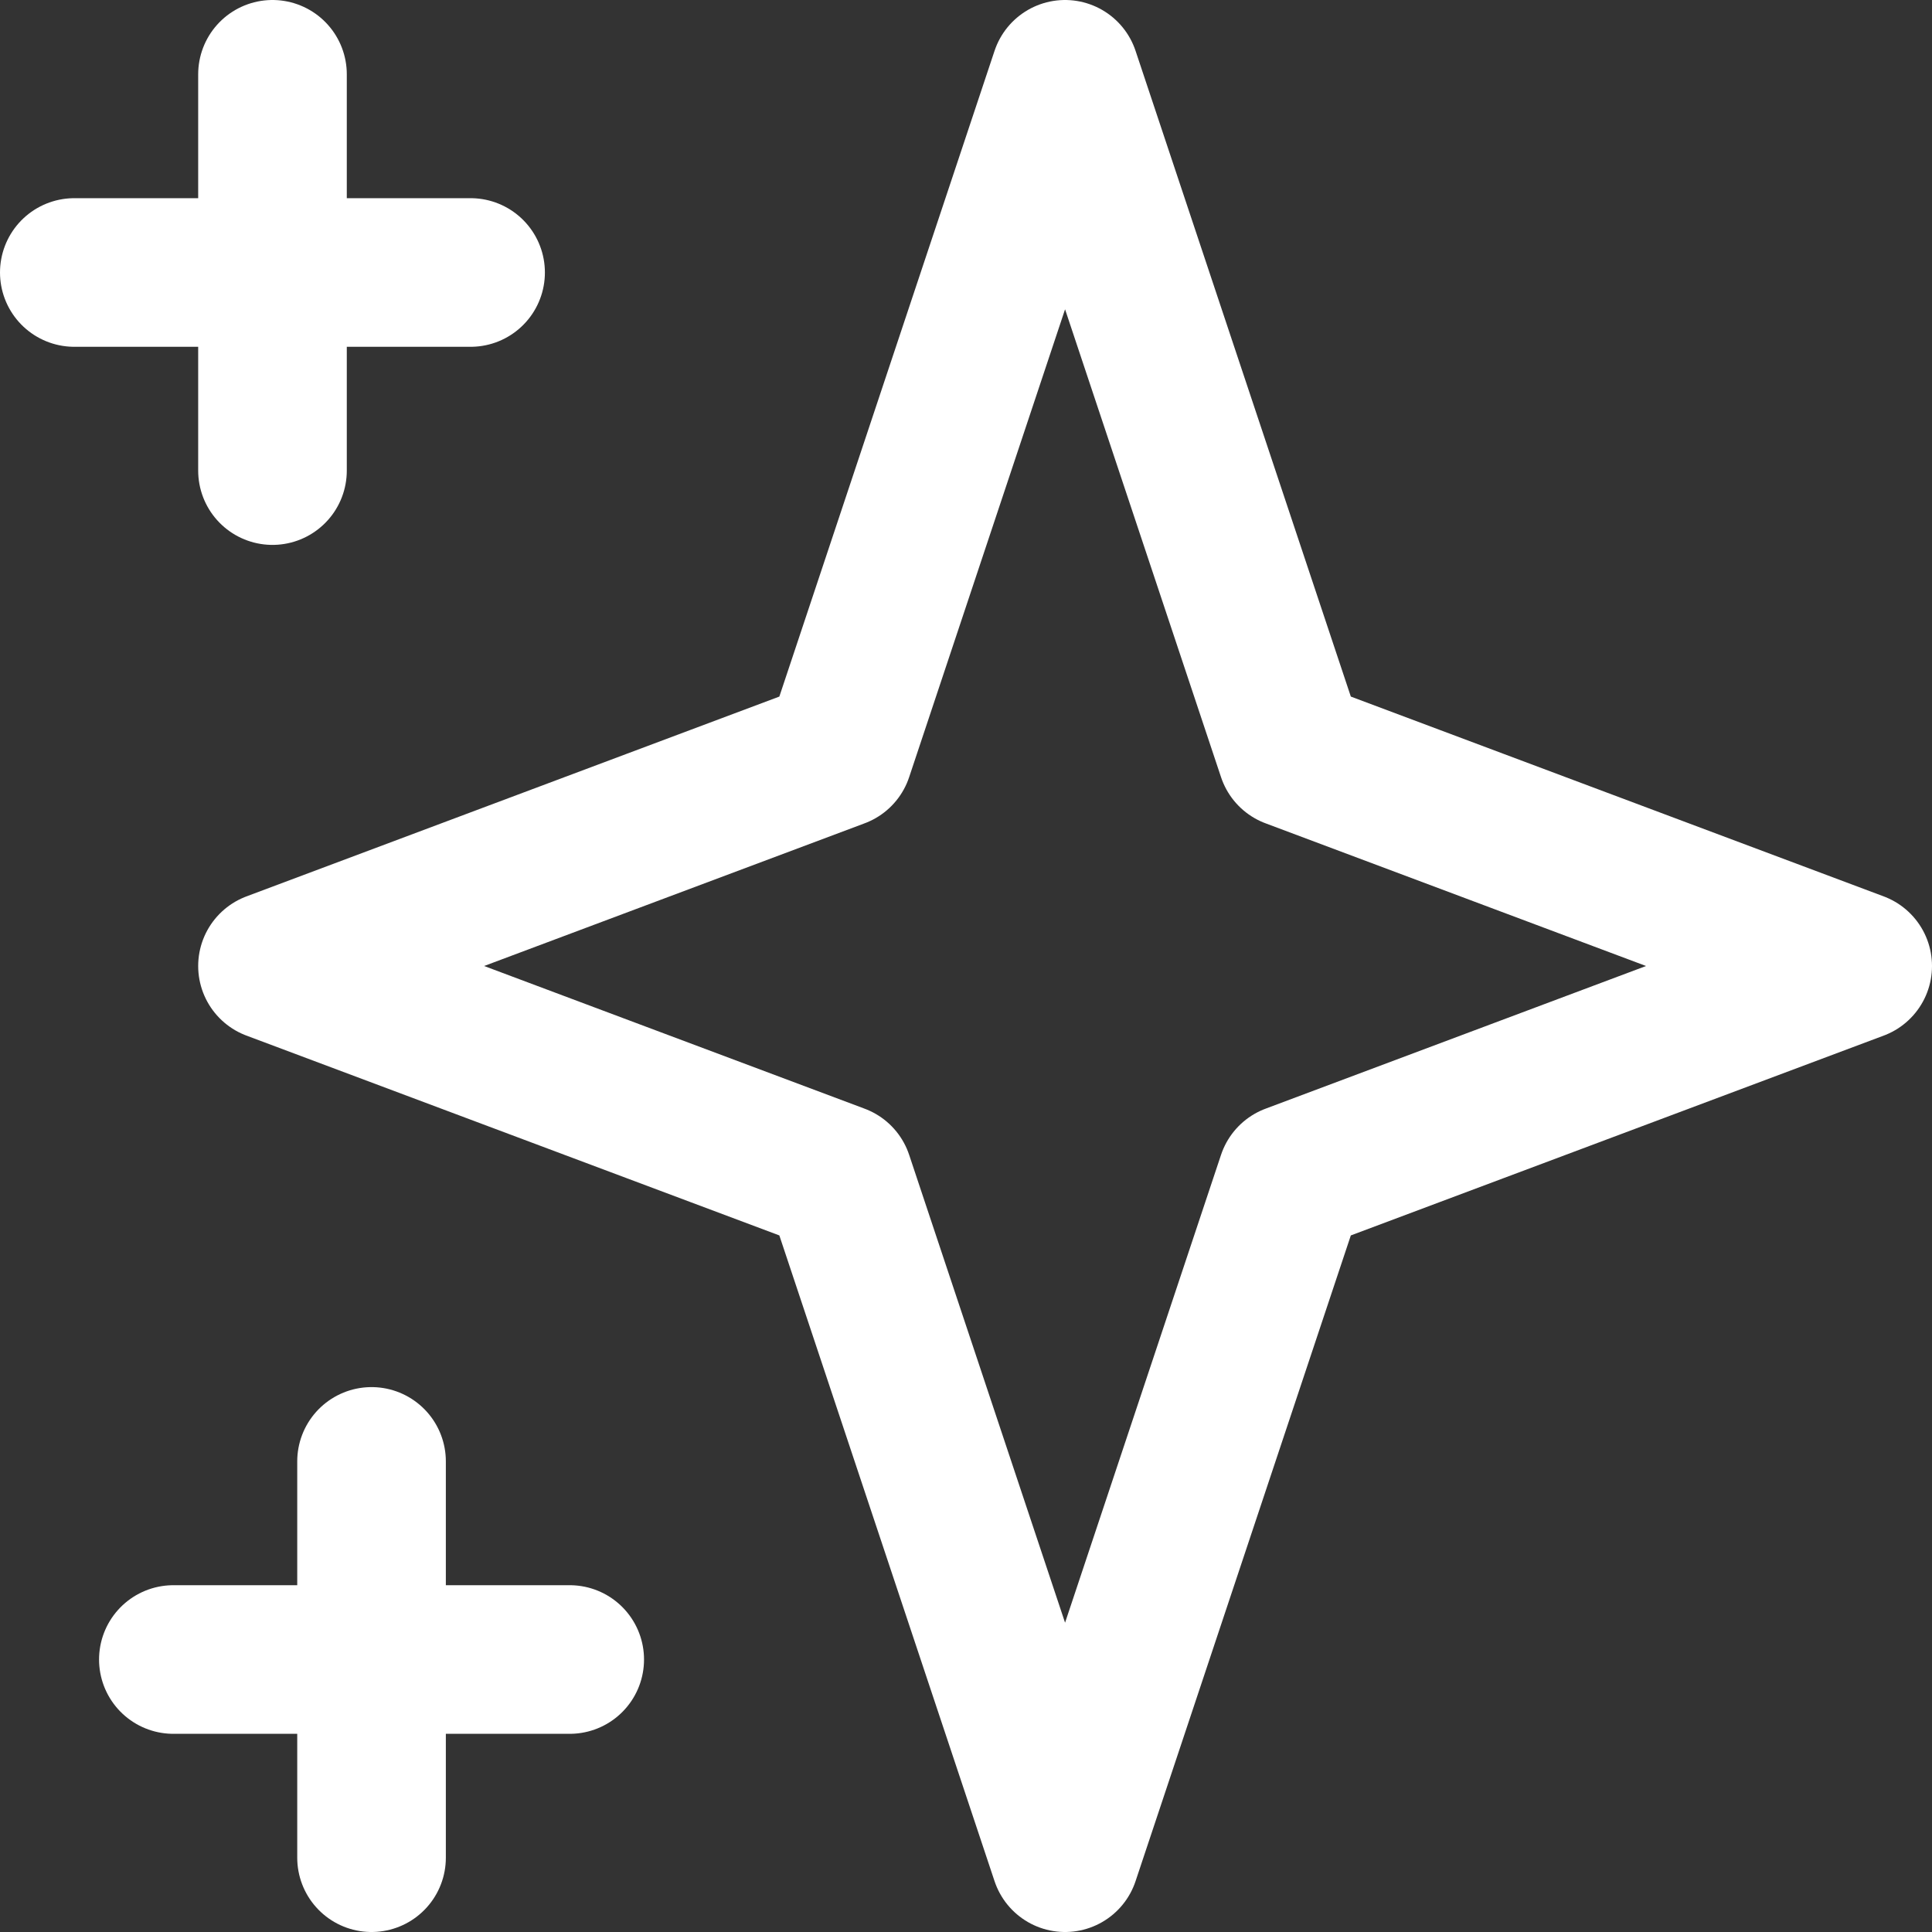
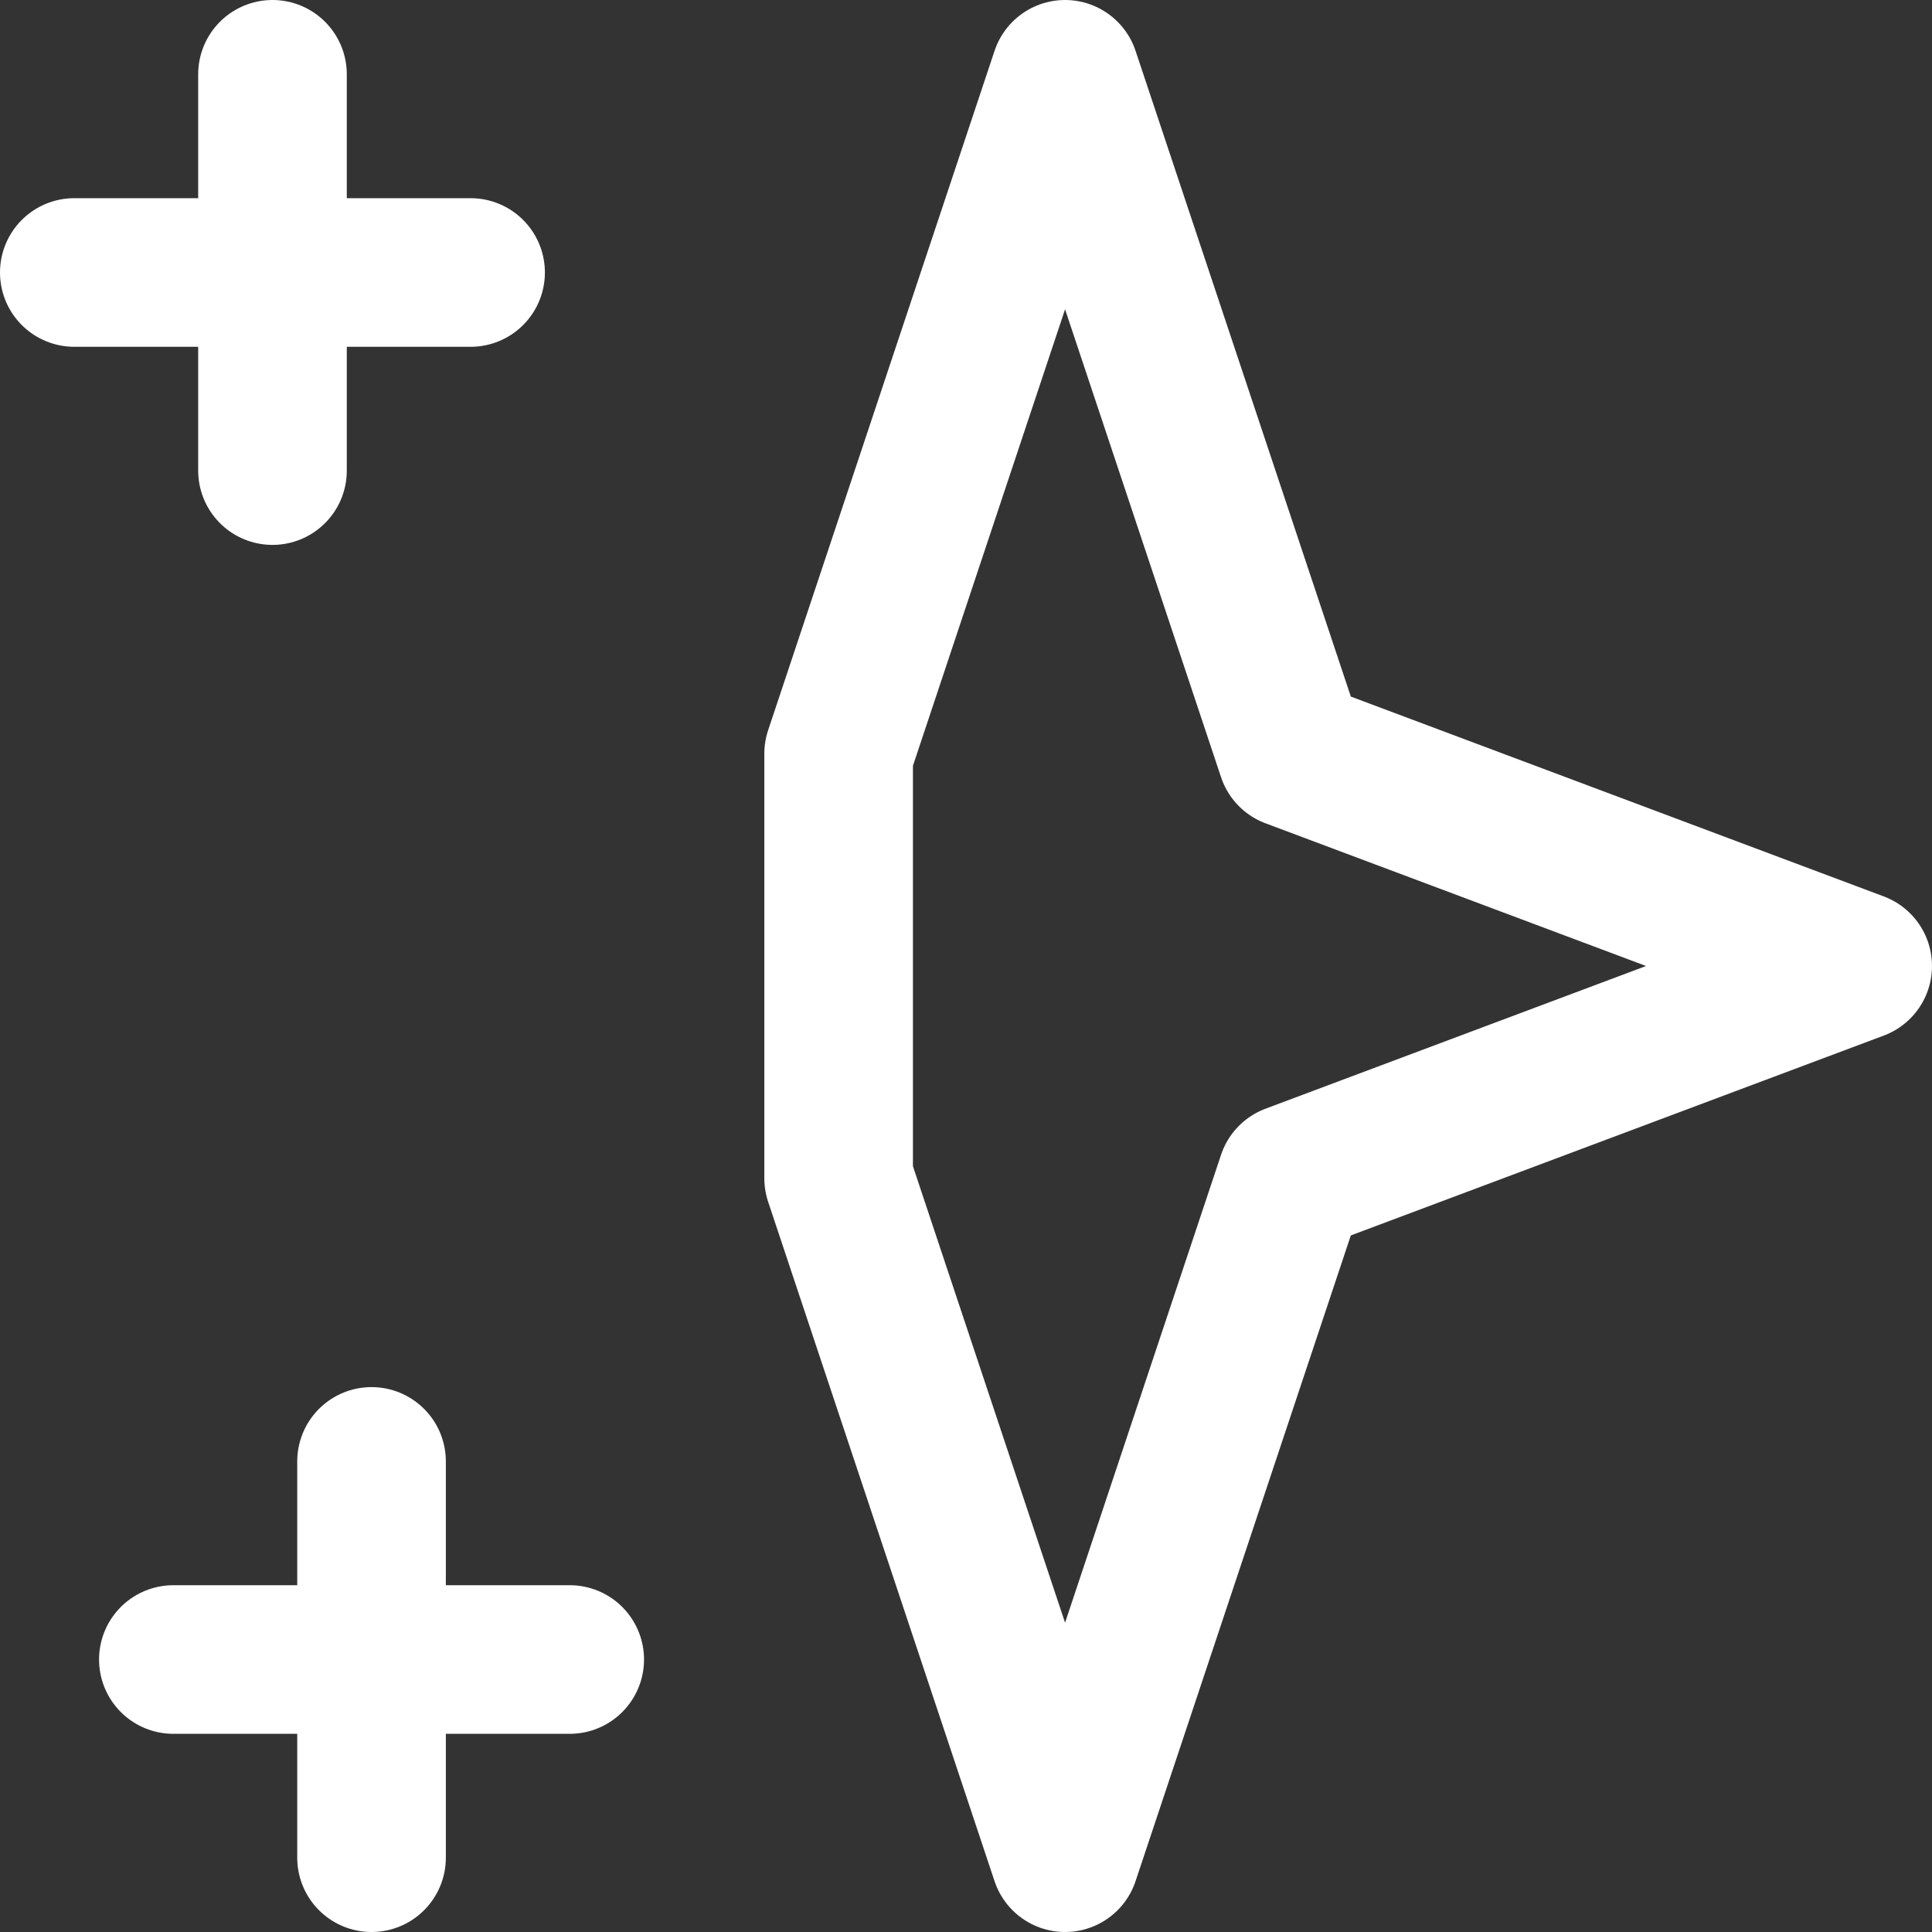
<svg xmlns="http://www.w3.org/2000/svg" width="26" height="26" viewBox="0 0 26 26" fill="none">
  <rect x="0" y="0" width="26" height="26" fill="#333333" stroke="none" />
-   <path d="M3.667 1V6.333M1 3.667H6.333M5 19.667V25M2.333 22.333H7.667M14.333 1L17.381 10.143L25 13L17.381 15.857L14.333 25L11.286 15.857L3.667 13L11.286 10.143L14.333 1Z" stroke="white" stroke-width="2" stroke-linecap="round" stroke-linejoin="round" />
+   <path d="M3.667 1V6.333M1 3.667H6.333M5 19.667V25M2.333 22.333H7.667M14.333 1L17.381 10.143L25 13L17.381 15.857L14.333 25L11.286 15.857L11.286 10.143L14.333 1Z" stroke="white" stroke-width="2" stroke-linecap="round" stroke-linejoin="round" />
</svg>